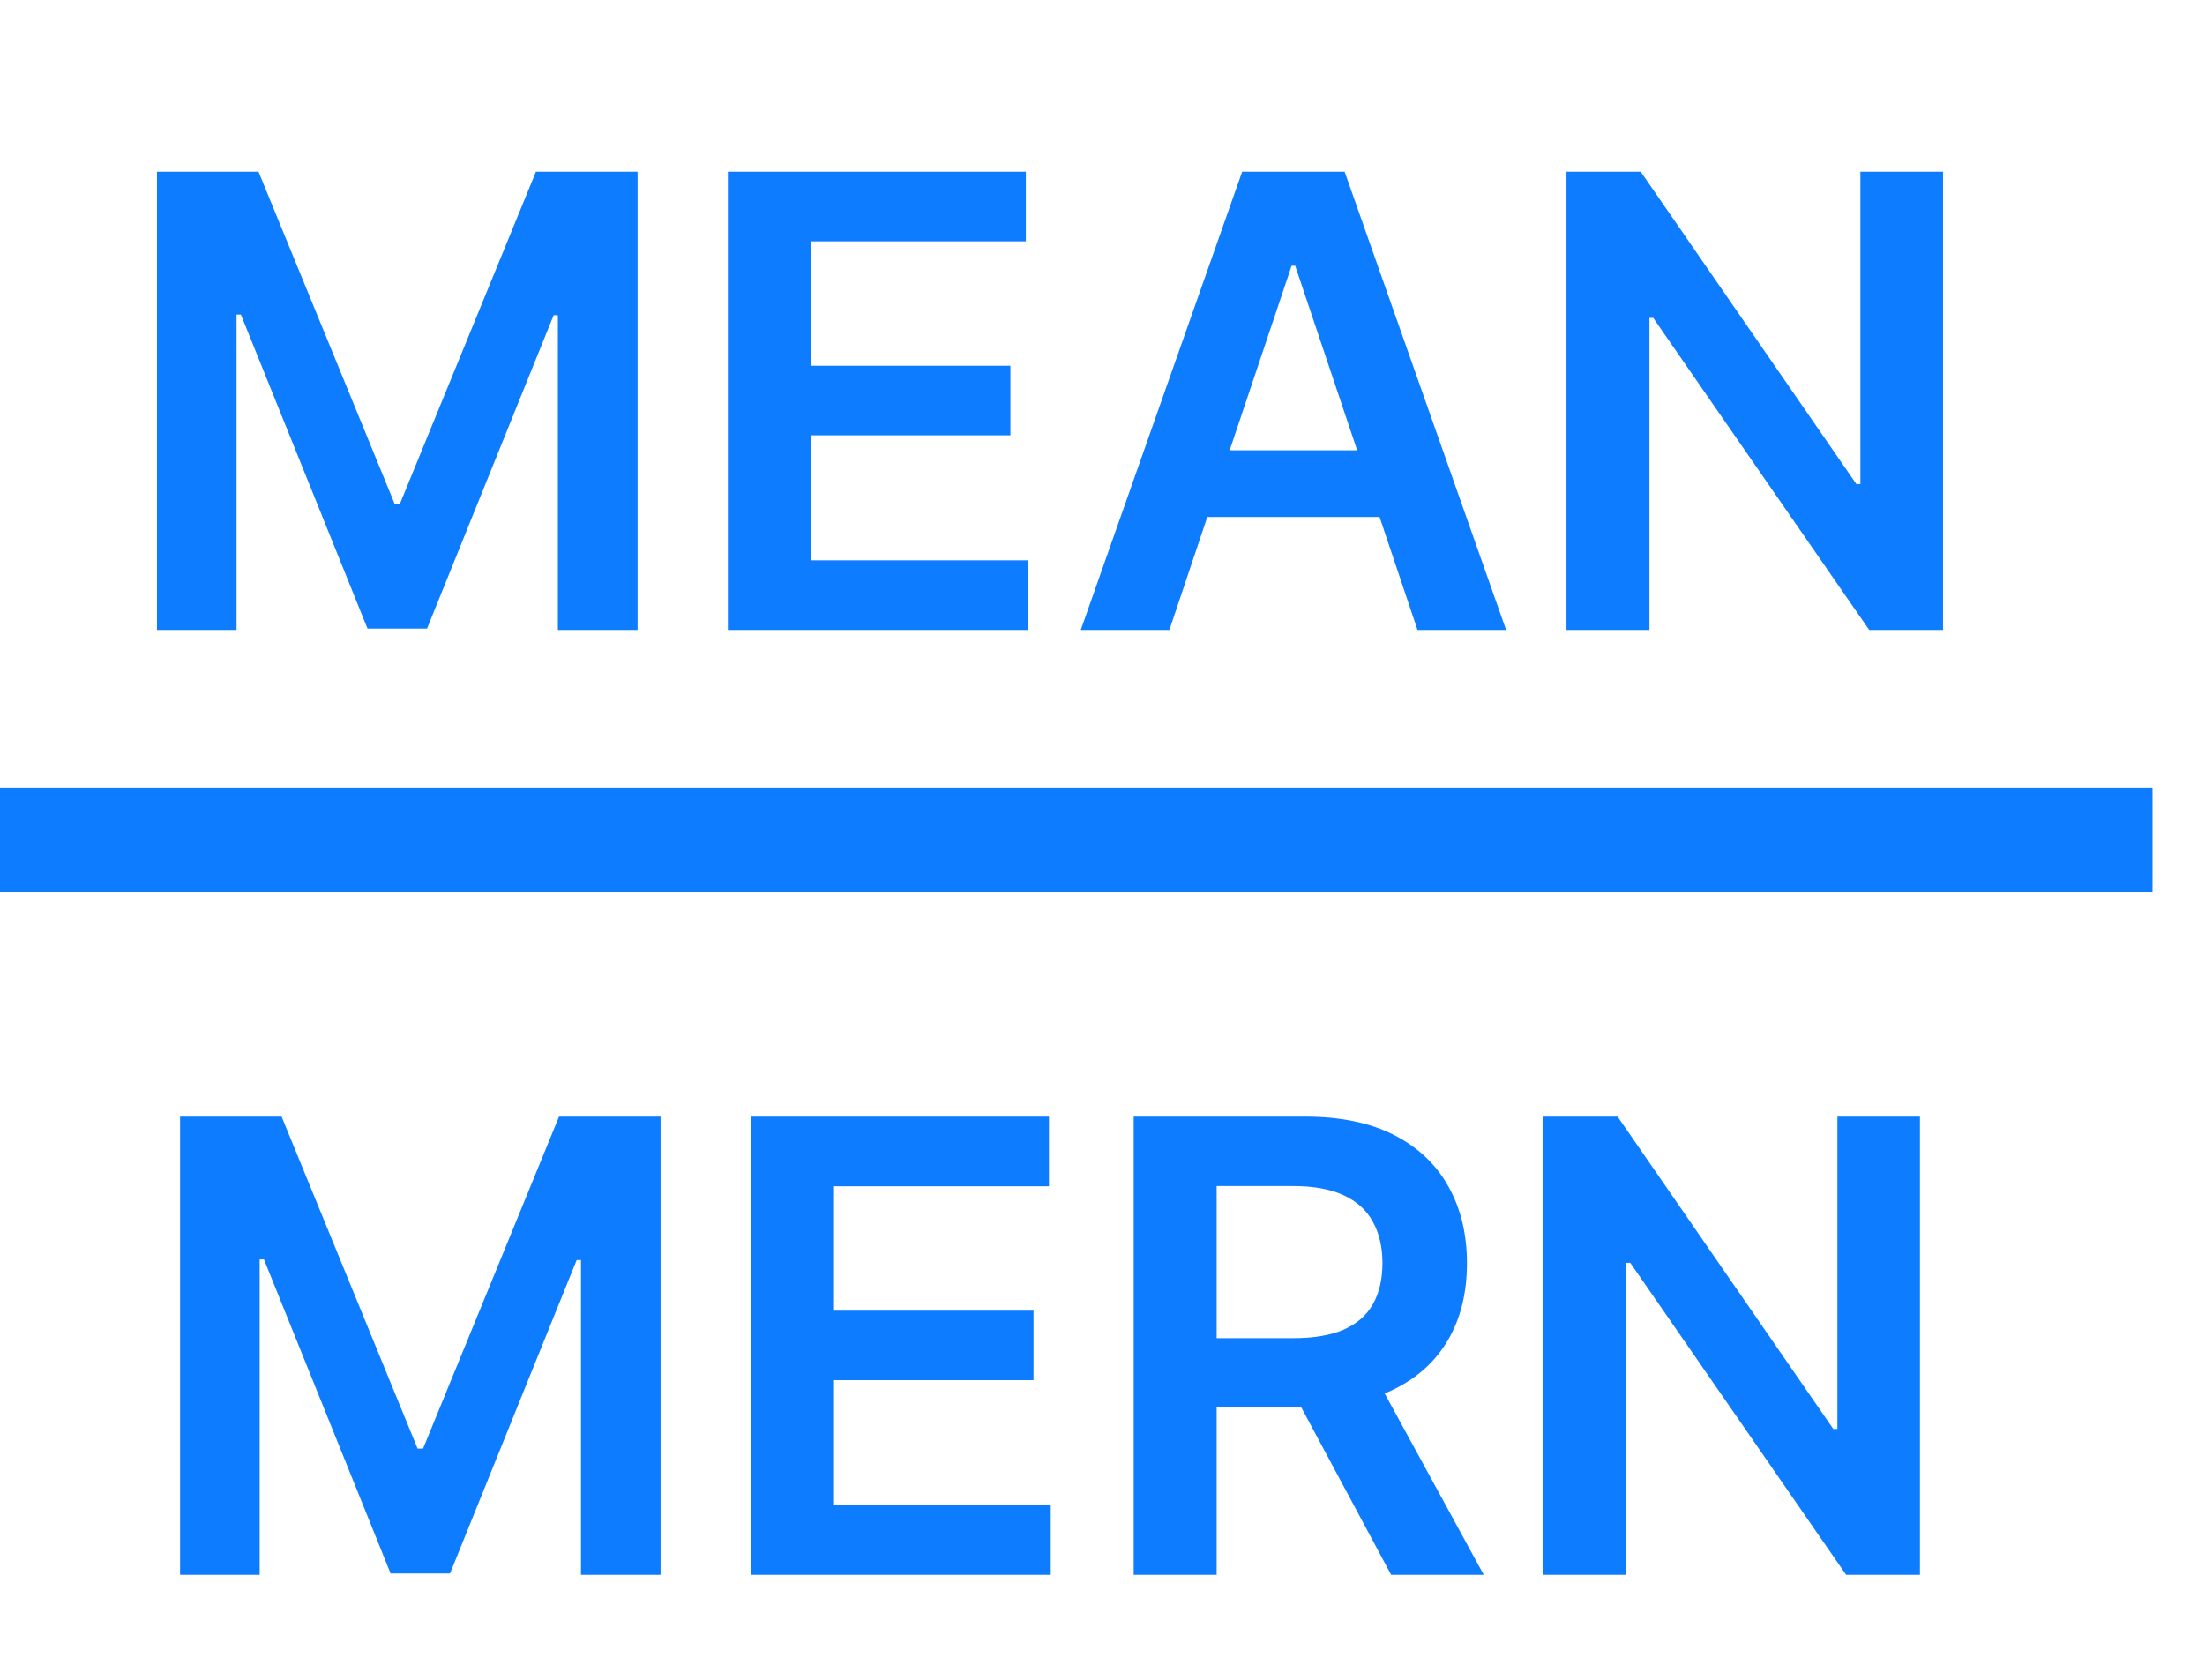
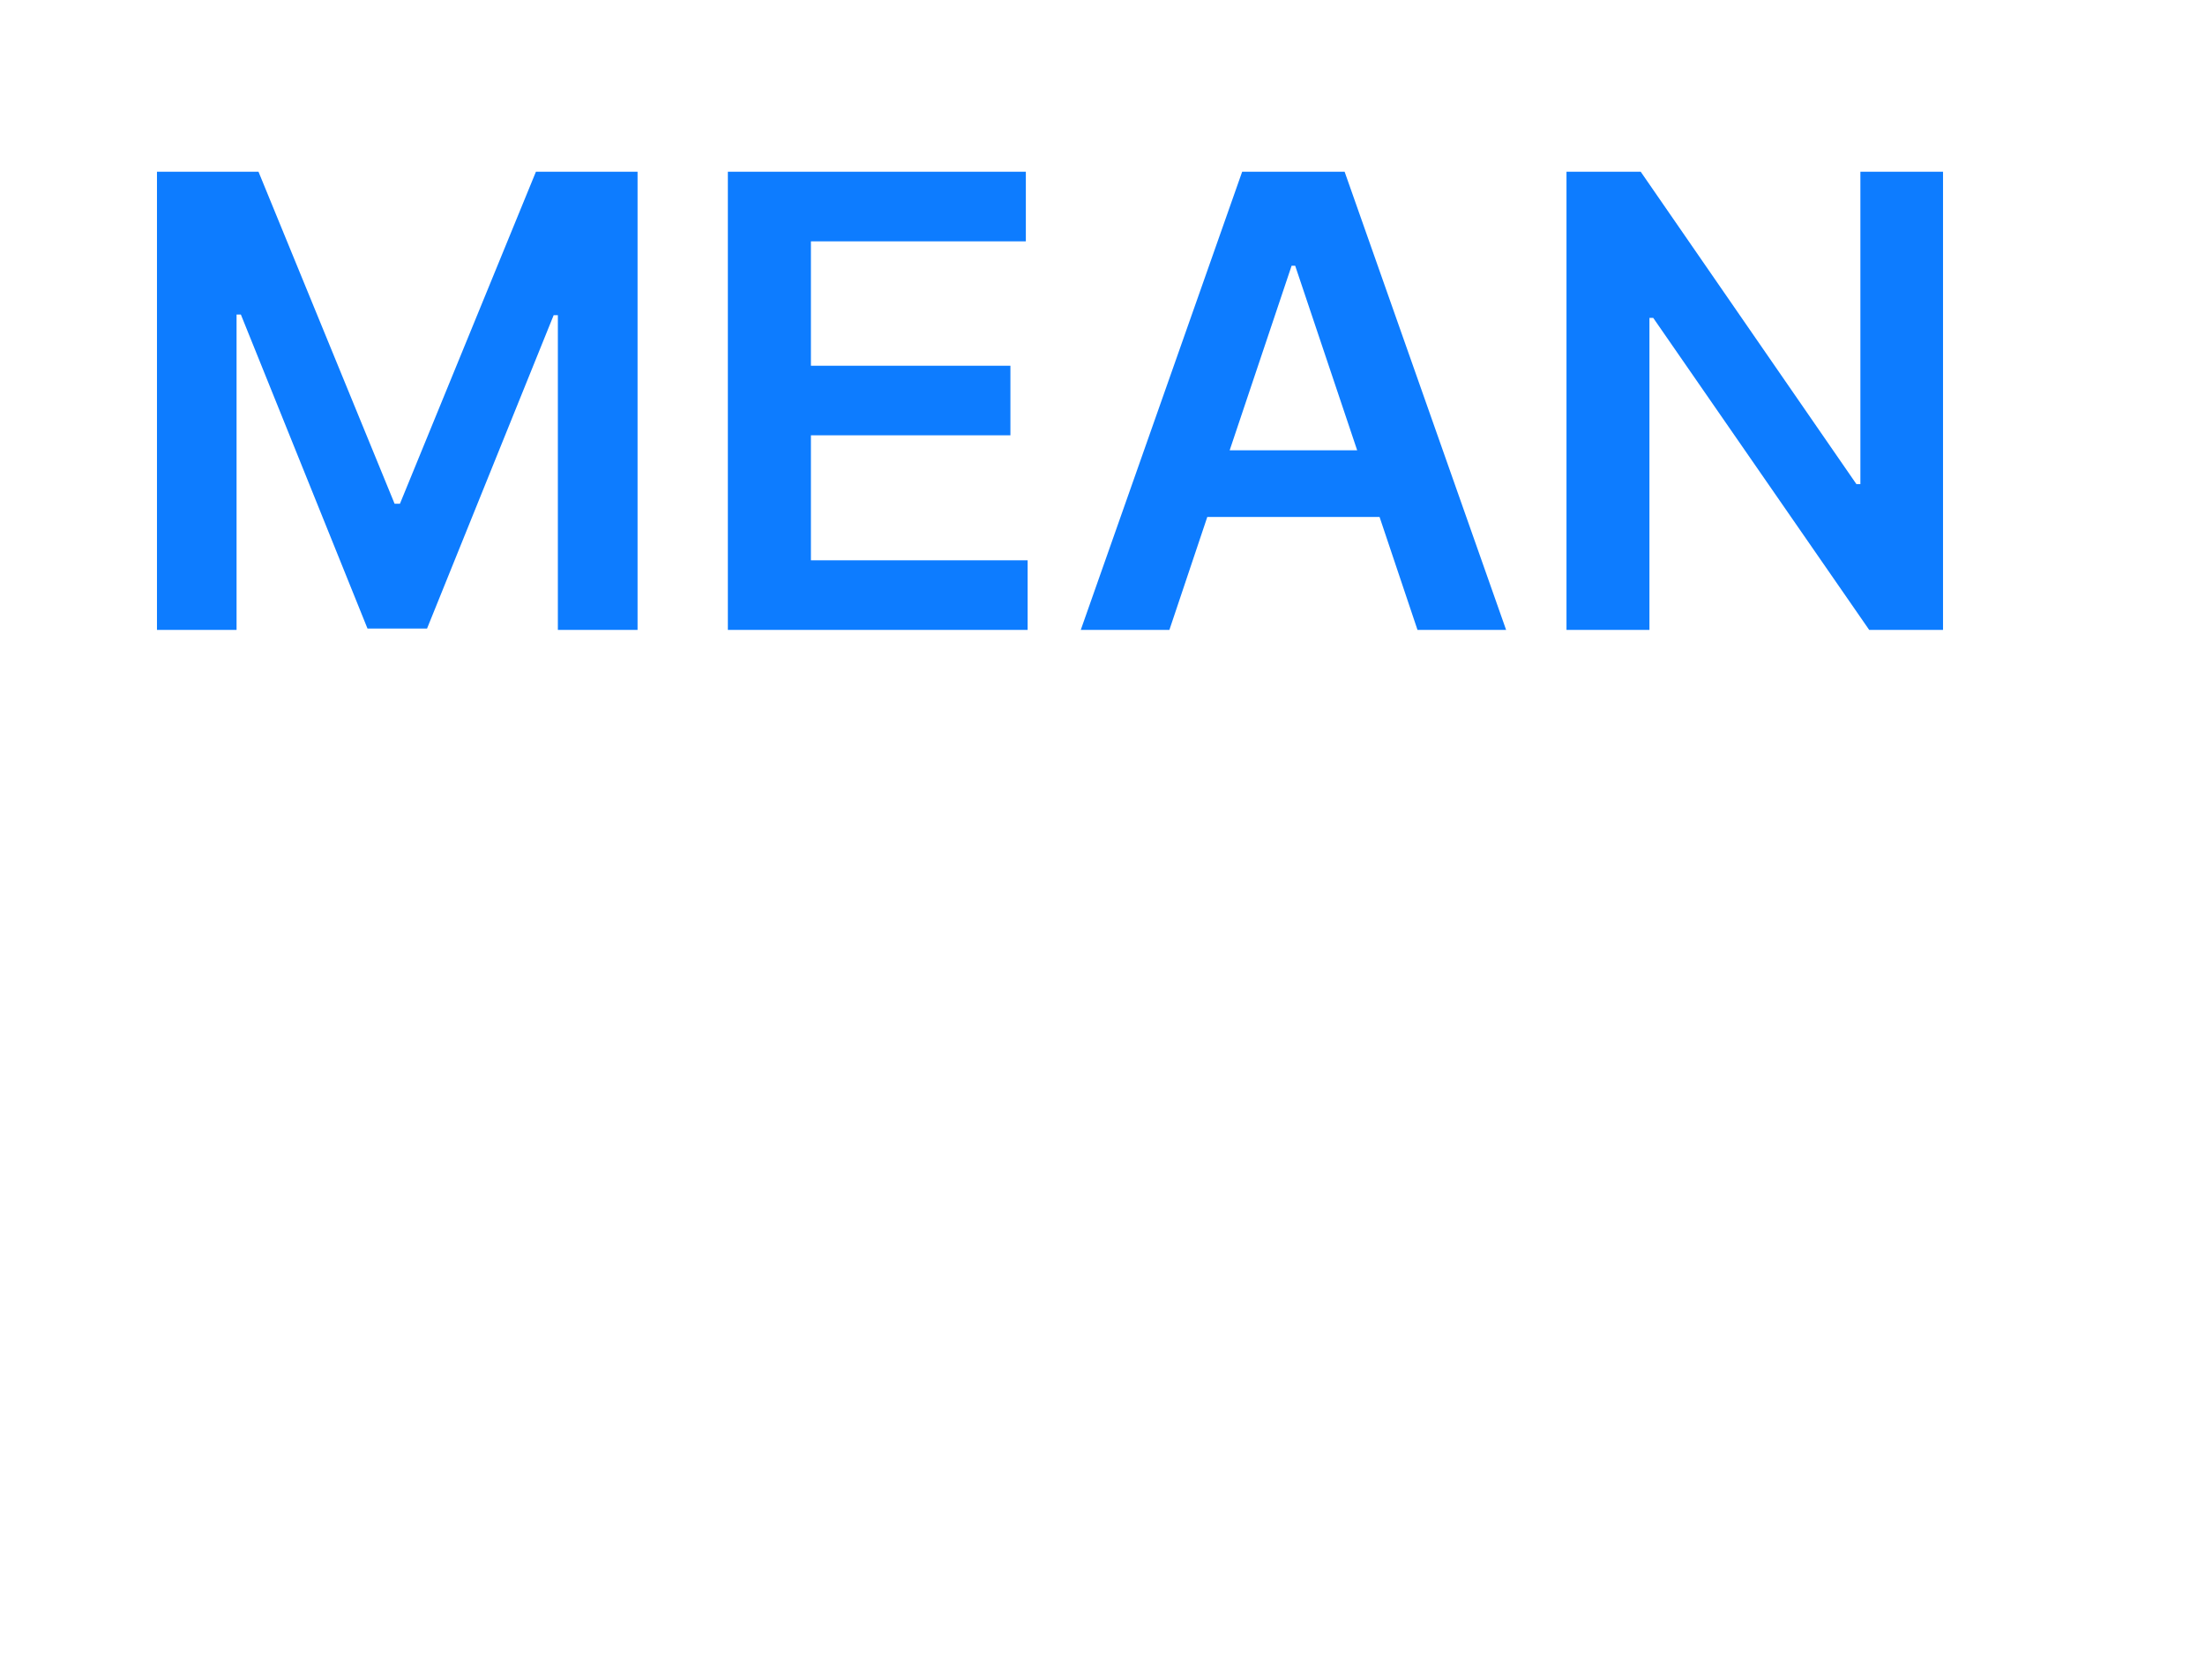
<svg xmlns="http://www.w3.org/2000/svg" width="21" height="16" viewBox="0 0 21 16" fill="none">
  <path d="M1.495 1.636H2.462L3.758 4.798H3.809L5.104 1.636H6.072V6H5.313V3.002H5.273L4.067 5.987H3.5L2.294 2.996H2.253V6H1.495V1.636ZM6.932 6V1.636H9.77V2.299H7.723V3.484H9.623V4.146H7.723V5.337H9.787V6H6.932ZM11.137 6H10.293L11.83 1.636H12.806L14.344 6H13.5L12.335 2.531H12.301L11.137 6ZM11.165 4.289H13.466V4.924H11.165V4.289ZM18.505 1.636V6H17.802L15.745 3.028H15.709V6H14.919V1.636H15.626L17.68 4.611H17.718V1.636H18.505Z" fill="#0D7CFF" />
-   <path d="M1.715 10.636H2.682L3.977 13.798H4.029L5.324 10.636H6.291V15H5.533V12.002H5.492L4.286 14.987H3.72L2.514 11.996H2.473V15H1.715V10.636ZM7.152 15V10.636H9.99V11.299H7.943V12.484H9.843V13.146H7.943V14.337H10.007V15H7.152ZM10.797 15V10.636H12.433C12.768 10.636 13.049 10.695 13.277 10.811C13.505 10.928 13.678 11.091 13.794 11.301C13.912 11.51 13.971 11.754 13.971 12.032C13.971 12.312 13.912 12.555 13.792 12.761C13.674 12.965 13.5 13.124 13.27 13.236C13.04 13.347 12.758 13.402 12.422 13.402H11.257V12.746H12.316C12.512 12.746 12.672 12.719 12.797 12.665C12.922 12.609 13.015 12.529 13.074 12.424C13.135 12.318 13.166 12.187 13.166 12.032C13.166 11.877 13.135 11.745 13.074 11.636C13.013 11.525 12.92 11.441 12.795 11.384C12.67 11.326 12.509 11.297 12.312 11.297H11.587V15H10.797ZM13.051 13.023L14.131 15H13.249L12.188 13.023H13.051ZM18.285 10.636V15H17.582L15.526 12.028H15.489V15H14.699V10.636H15.406L17.46 13.611H17.499V10.636H18.285Z" fill="#0D7CFF" />
-   <path d="M0 8H20.5" stroke="#0D7CFF" />
</svg>